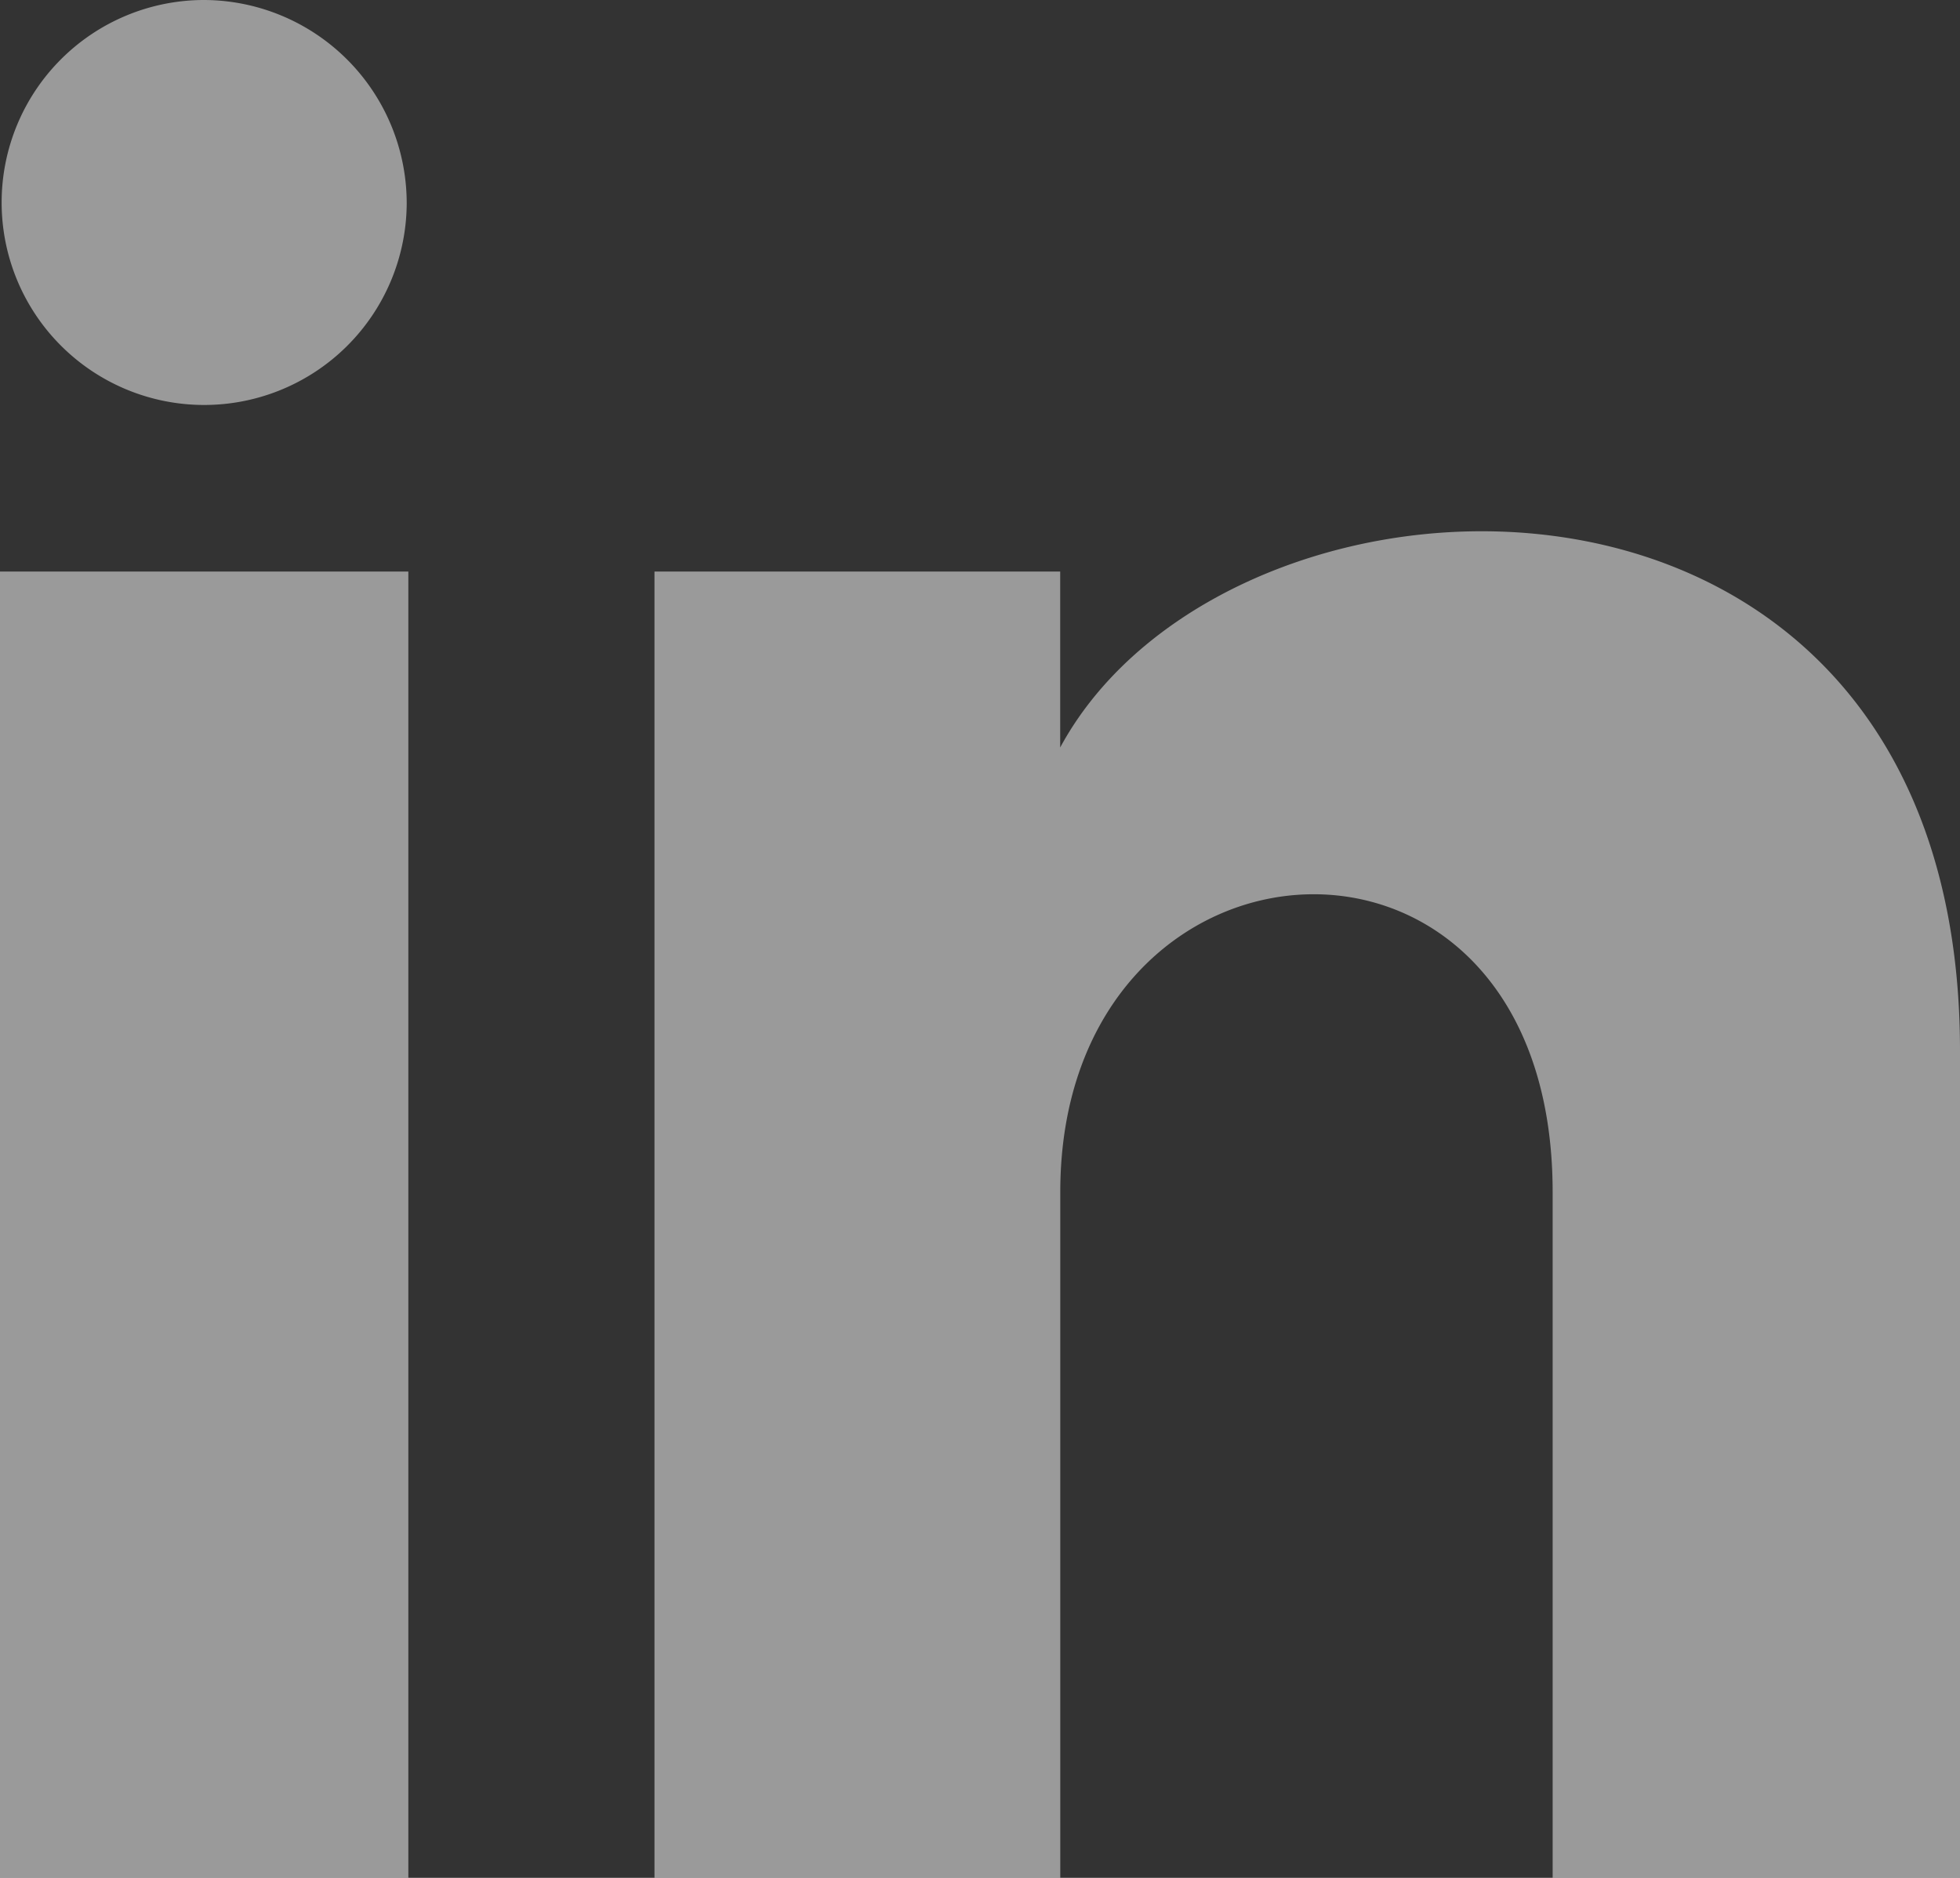
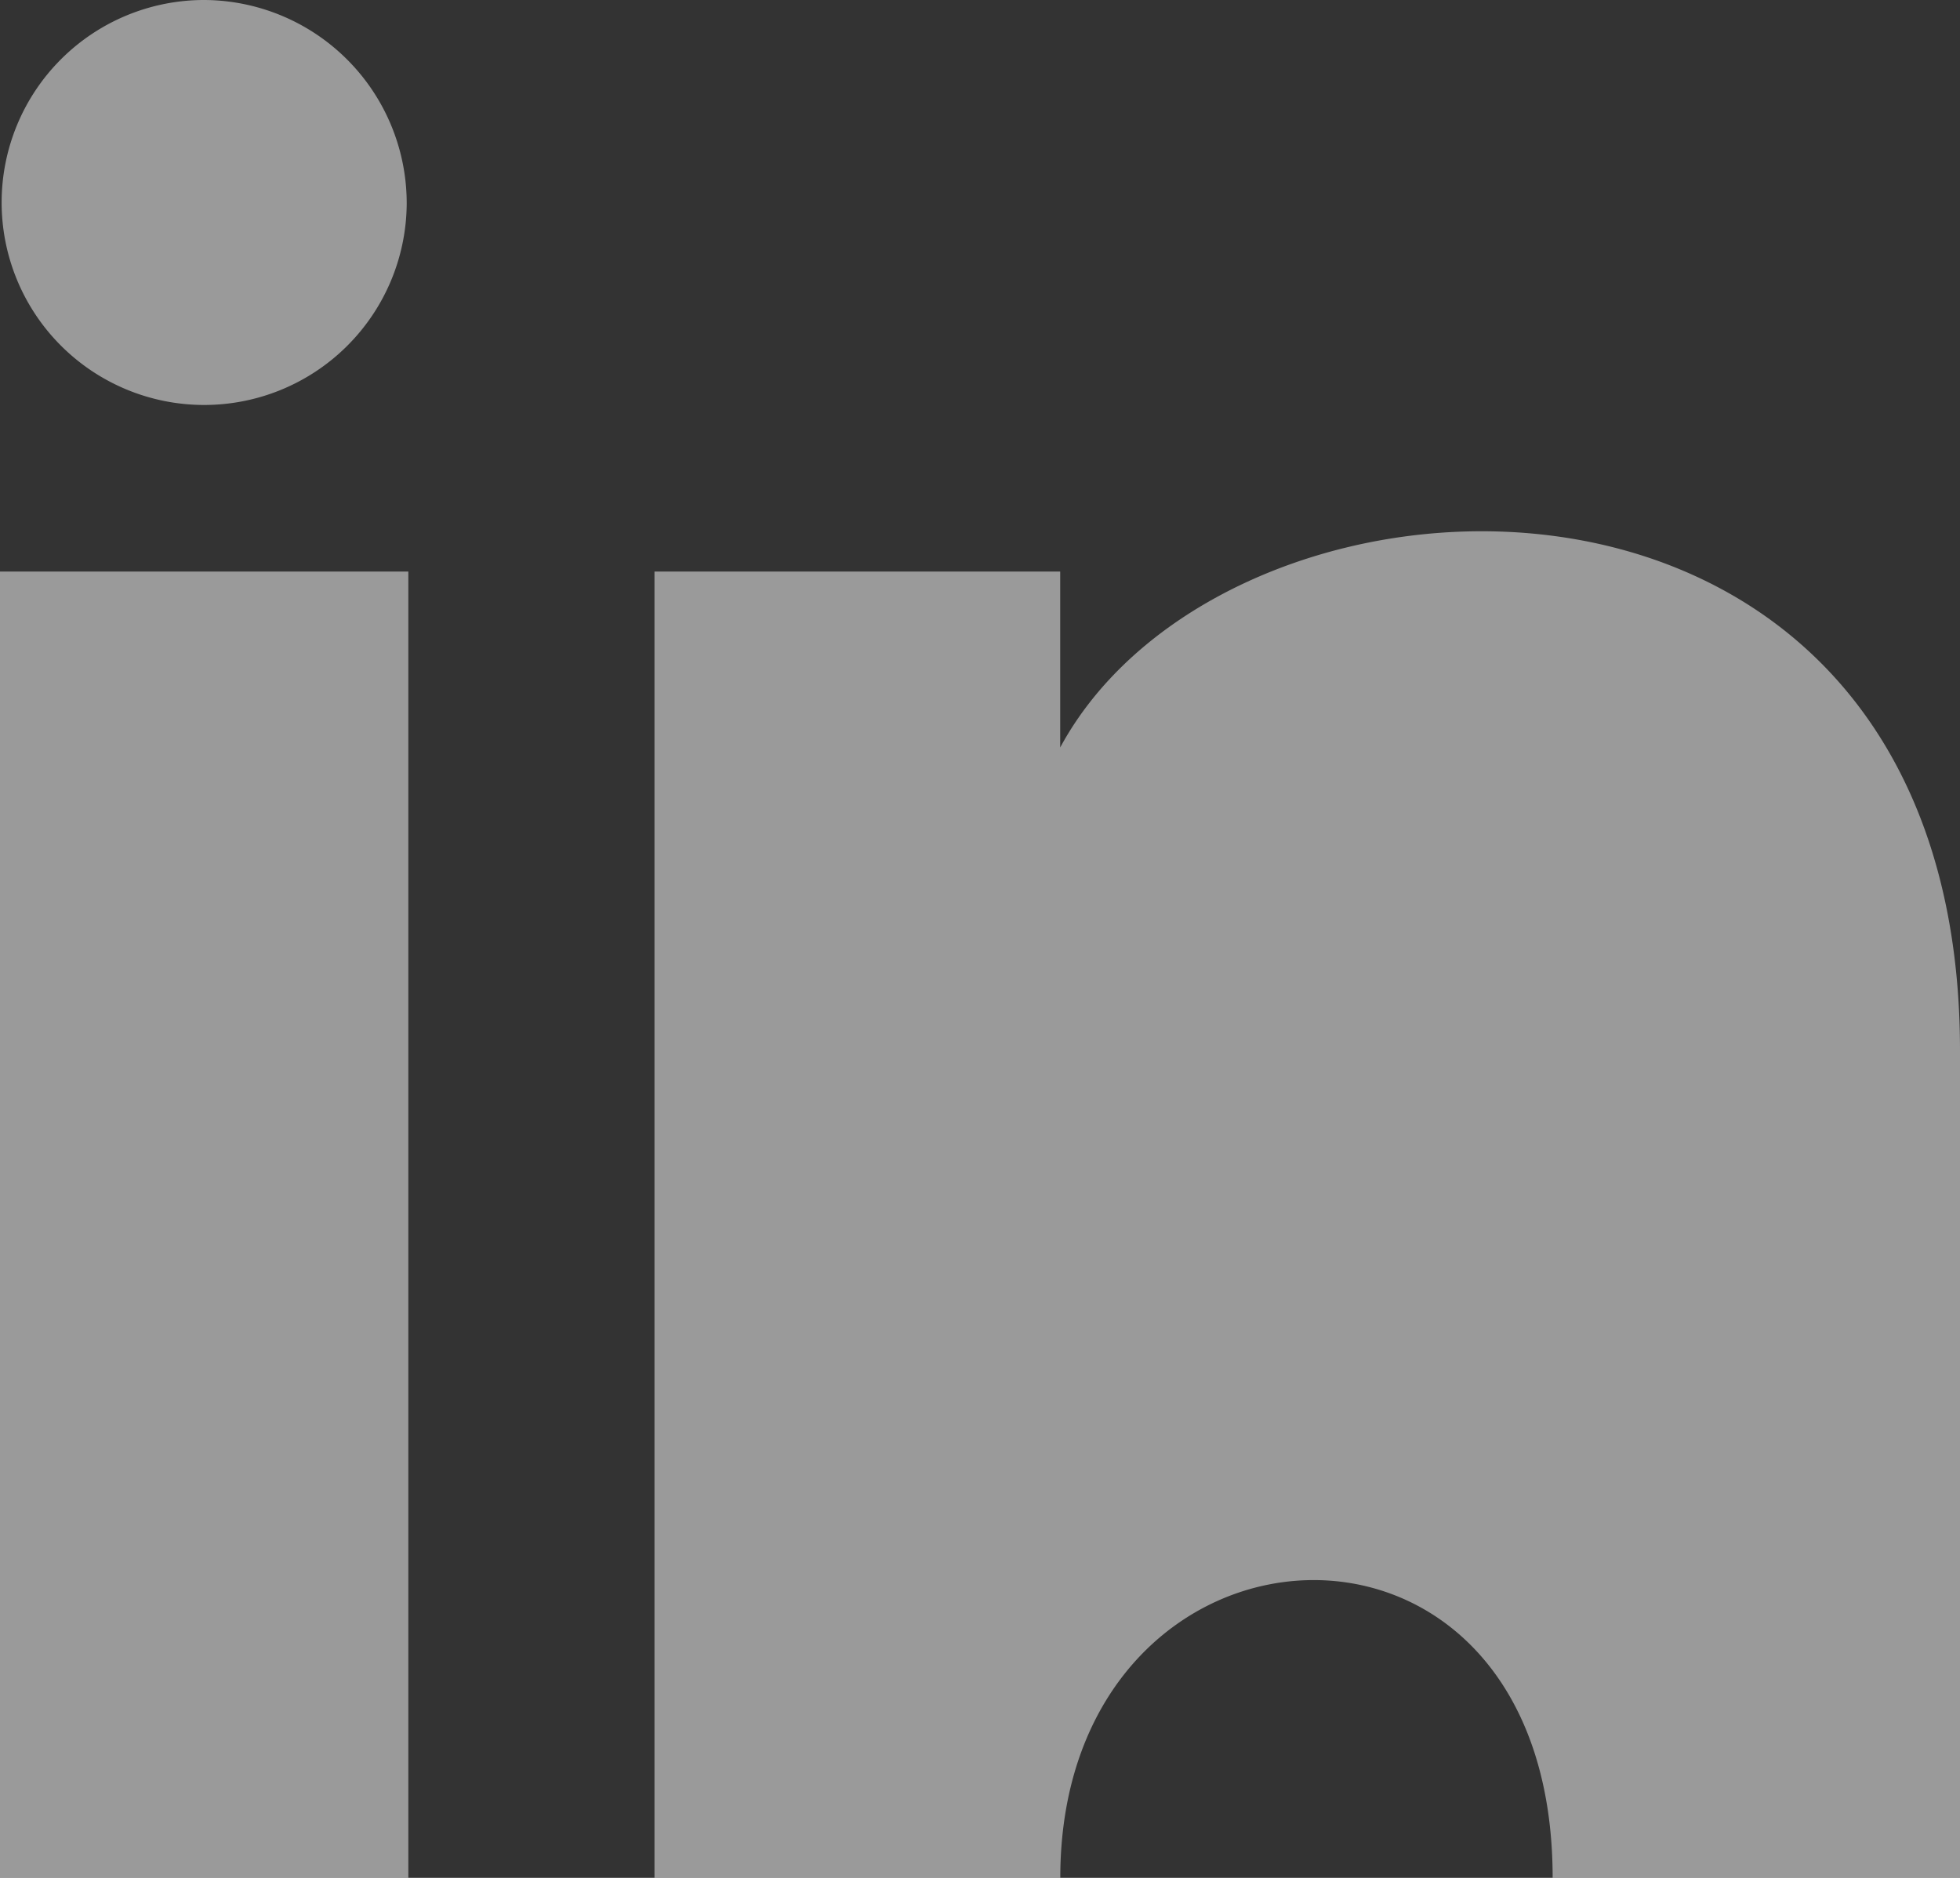
<svg xmlns="http://www.w3.org/2000/svg" width="24" height="23" viewBox="0 0 24 23">
  <rect x="0" y="0" width="24" height="23" fill="#333333" stroke="none" />
-   <path d="M4.98,3.5A2.48,2.48,0,1,1,2.5,1,2.49,2.49,0,0,1,4.98,3.5ZM5,8H0V24H5Zm7.982,0H8.014V24h4.969V15.6c0-4.67,6.029-5.052,6.029,0V24H24V13.869c0-7.88-8.922-7.593-11.018-3.714V8Z" transform="translate(0 -1)" fill="#fff" opacity="0.504" />
+   <path d="M4.98,3.5A2.48,2.48,0,1,1,2.5,1,2.49,2.49,0,0,1,4.98,3.5ZM5,8H0V24H5Zm7.982,0H8.014V24h4.969c0-4.67,6.029-5.052,6.029,0V24H24V13.869c0-7.88-8.922-7.593-11.018-3.714V8Z" transform="translate(0 -1)" fill="#fff" opacity="0.504" />
</svg>